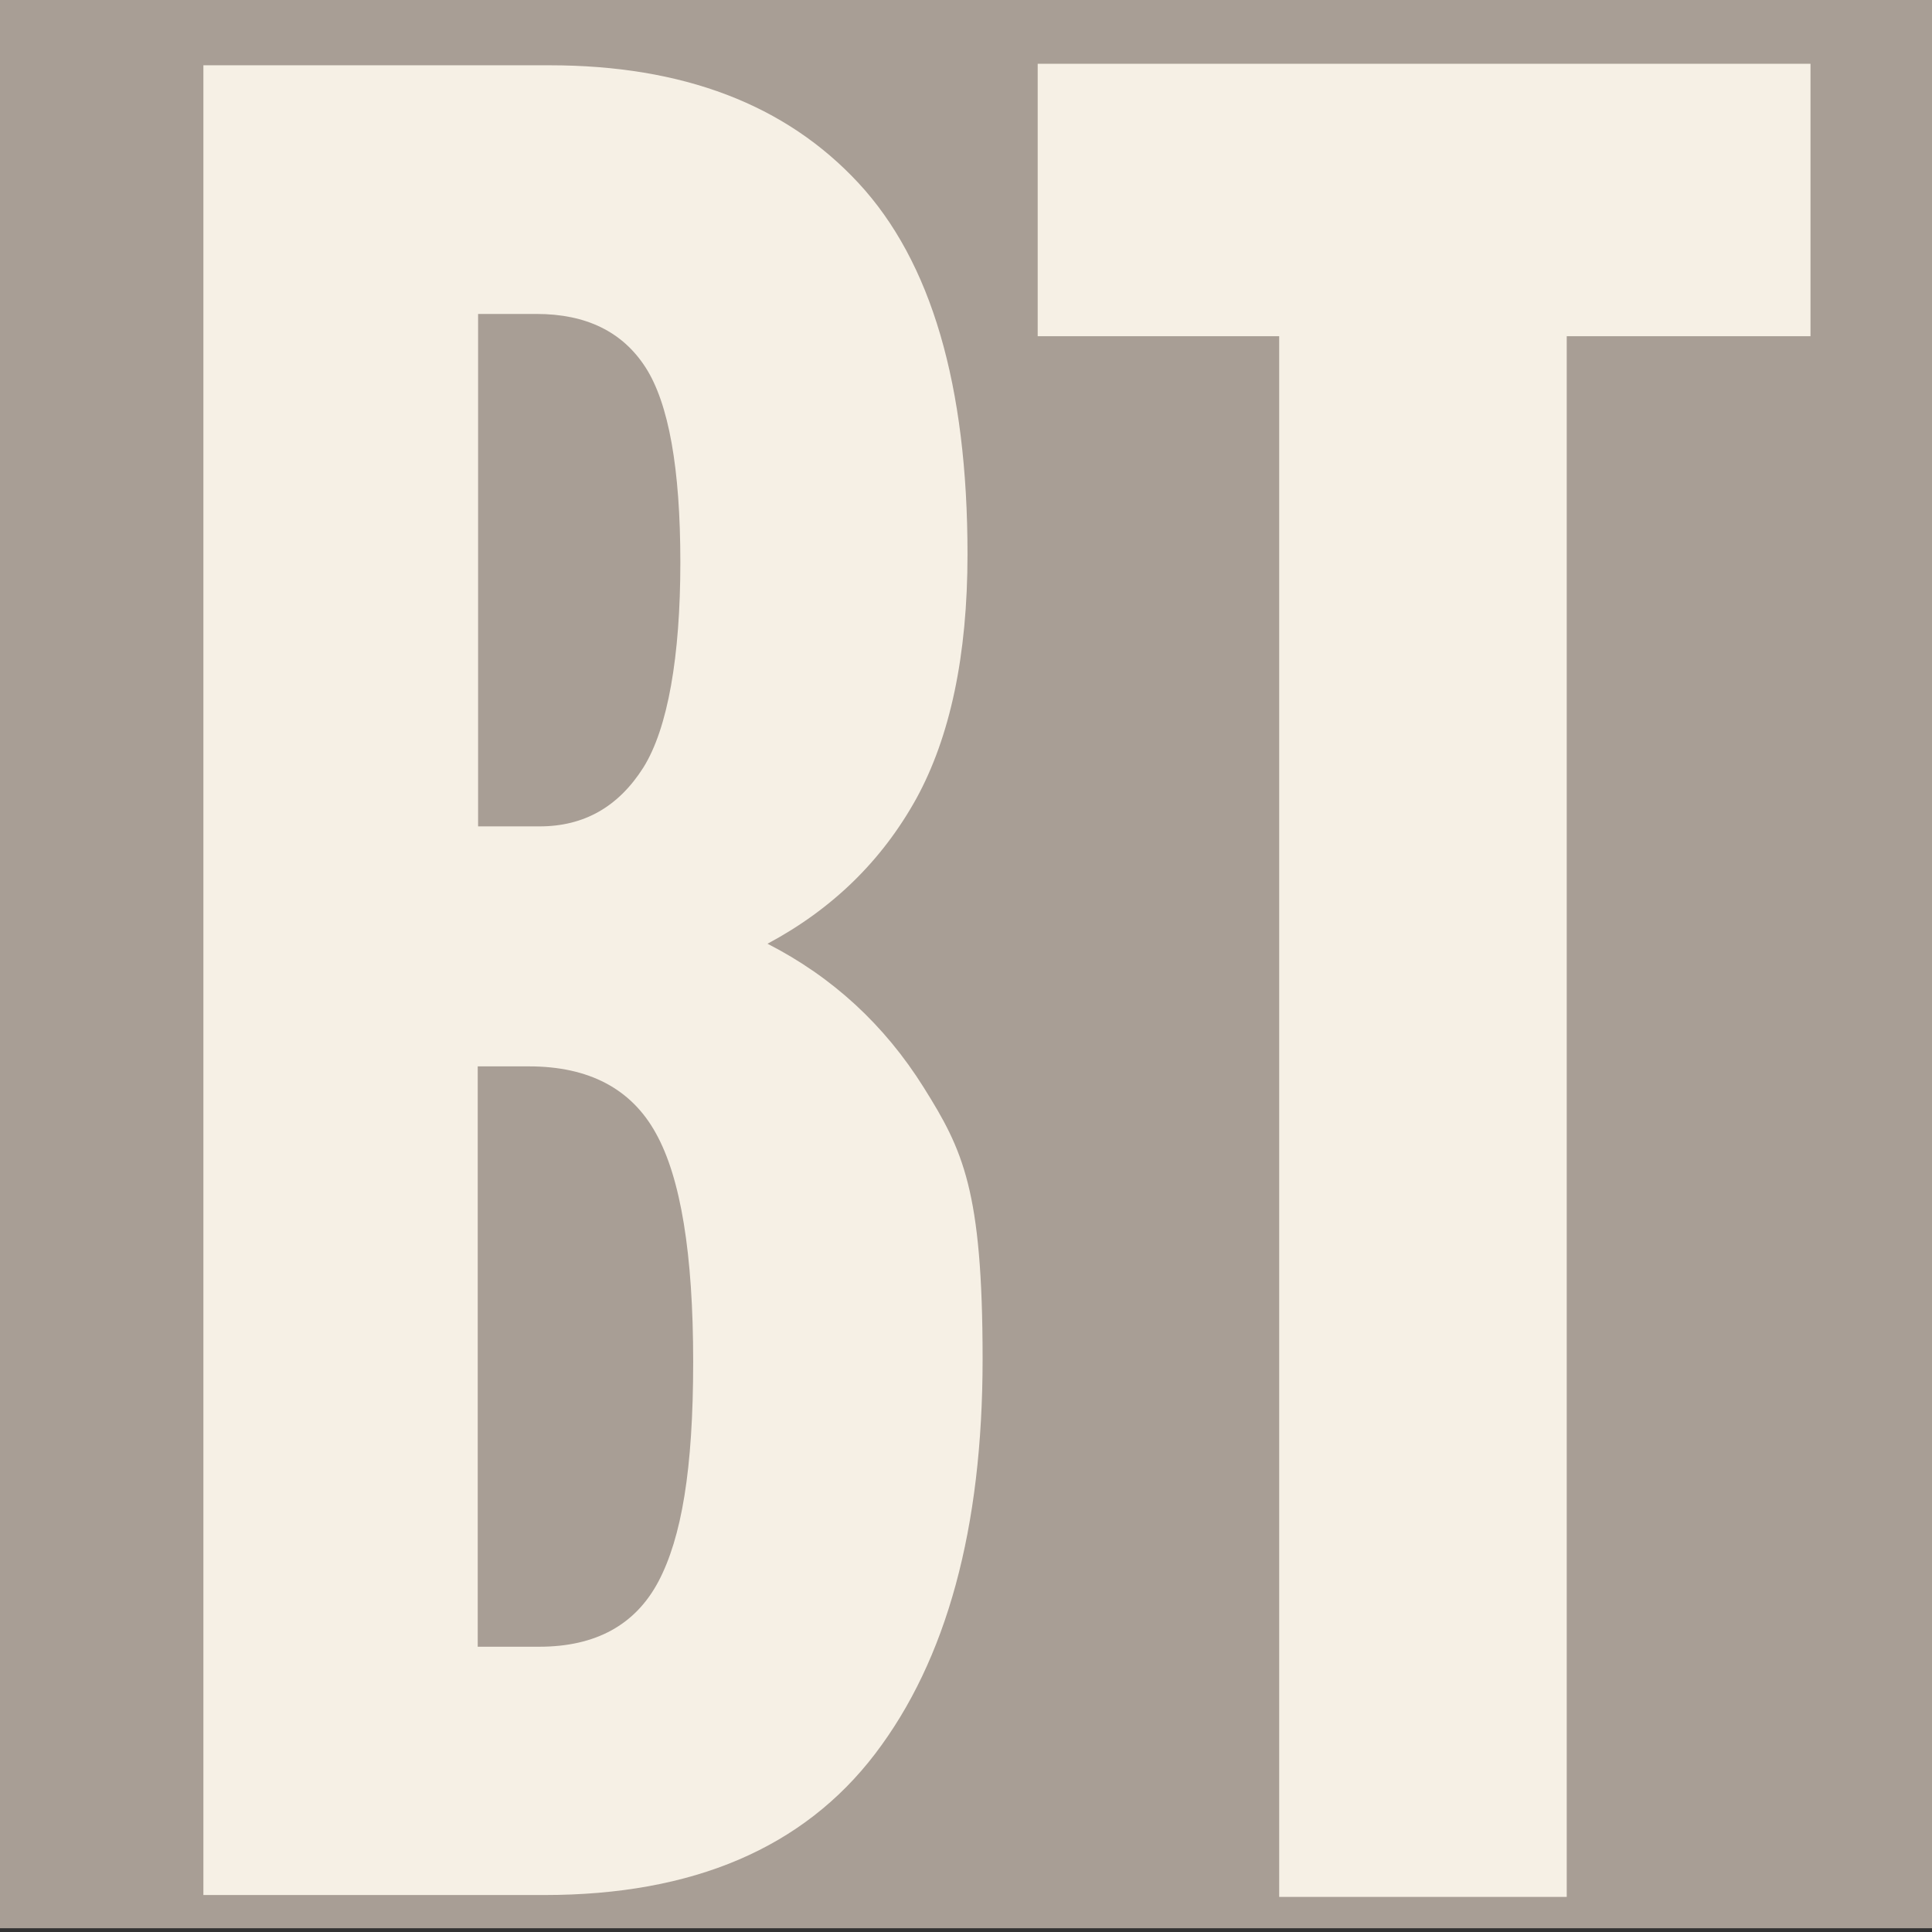
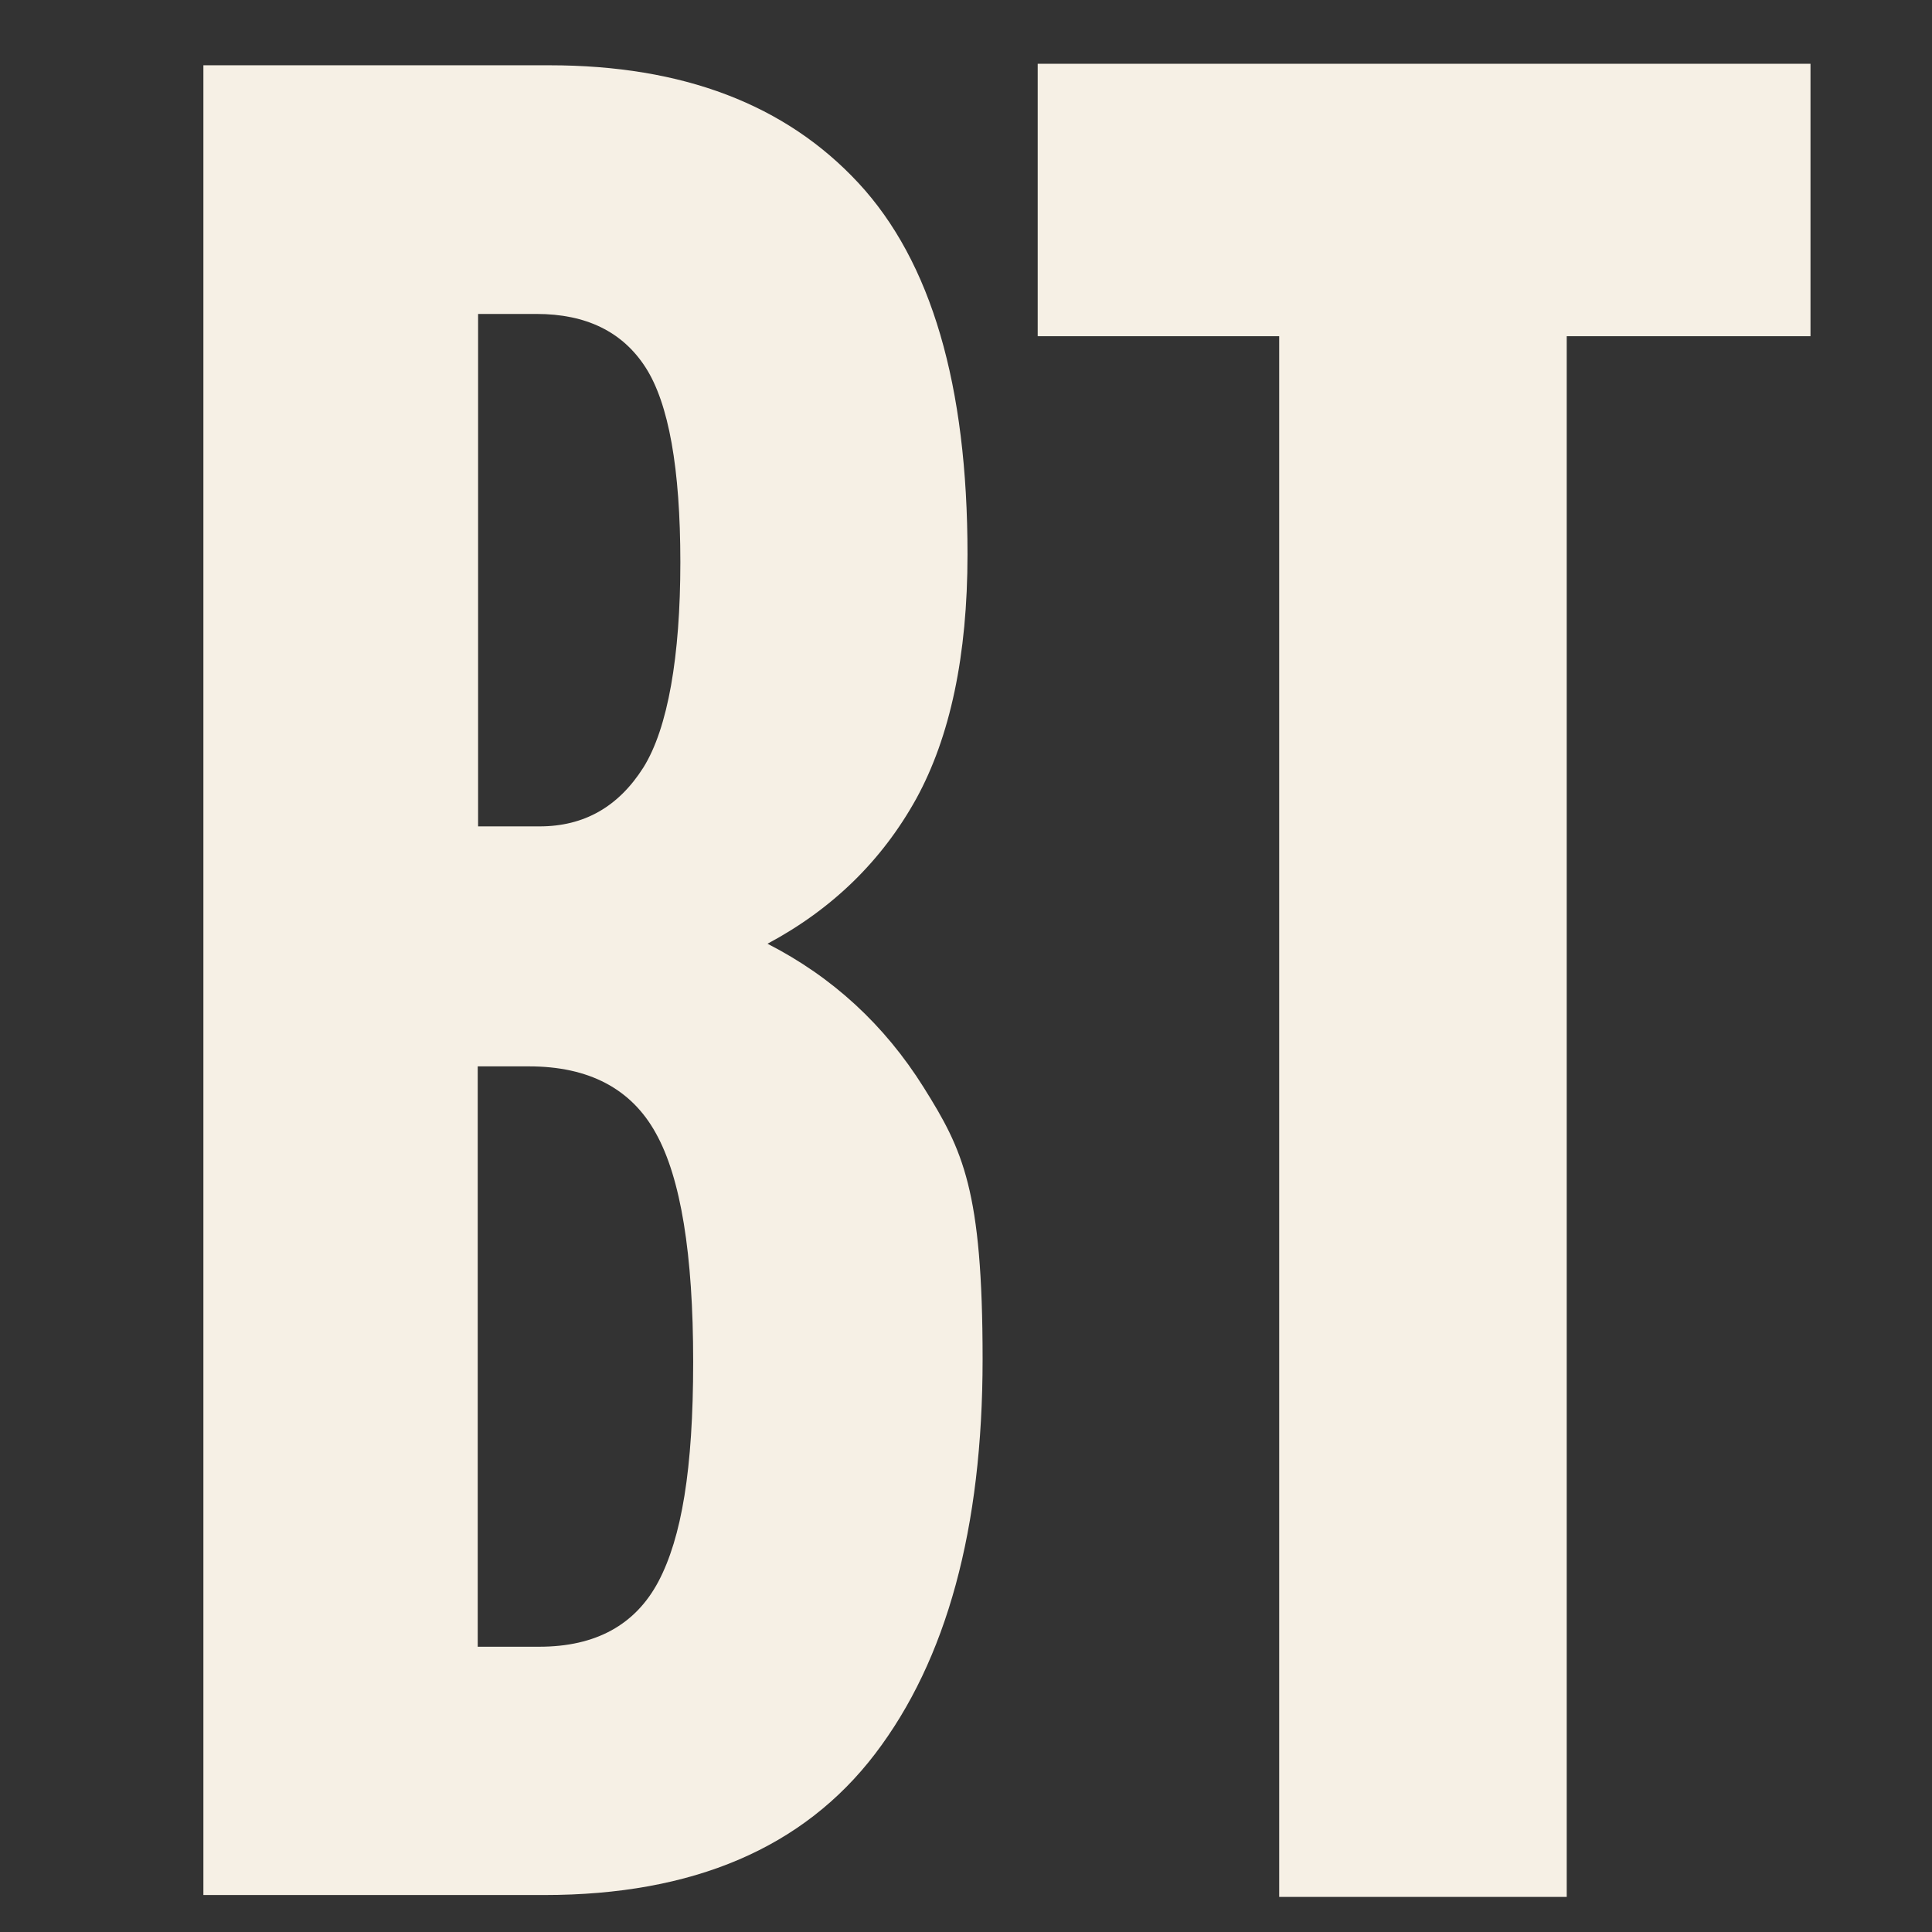
<svg xmlns="http://www.w3.org/2000/svg" id="Ebene_1" version="1.1" viewBox="0 0 512 512">
  <rect x="0" y="0" width="512" height="512" fill="#333333" stroke="none" />
  <defs>
    <style>
      .st0 {
        fill: #f6f0e5;
      }

      .st1 {
        fill: #a89e95;
      }
    </style>
  </defs>
-   <rect class="st1" x="0" y="-1" width="512" height="512" />
  <polygon class="st0" points="479.8 89.1 479.8 16.9 275 16.9 275 89.1 339 89.1 339 502.7 415.2 502.7 415.2 89.1 479.8 89.1" />
  <path class="st0" d="M244.8,288.2c-10.4-16.6-24.2-29.3-41.4-38.1,17.2-9.2,30.3-22,39.4-38.4,9-16.4,13.6-38,13.6-64.8,0-44.8-9.6-77.6-28.9-98.4-19.3-20.8-46.5-31.2-81.9-31.2H53.9v484.9h90.4c39.4,0,68.6-12.5,87.6-37.4,19-24.9,28.5-59.8,28.5-104.6s-5.2-55.4-15.6-72ZM126.6,83.2h15.6c13.1,0,22.8,4.7,28.9,14.2,6.1,9.5,9.2,26.7,9.2,51.6s-3.3,44-9.8,54.4c-6.6,10.4-15.7,15.6-27.5,15.6h-16.3V83.2ZM174.5,419.1c-6.1,11.5-16.6,17.3-31.6,17.3h-16.3v-153.8h13.6c15.8,0,27.1,5.9,33.6,17.7,6.6,11.8,9.9,32,9.9,60.6s-3.1,46.6-9.2,58.2Z" />
</svg>